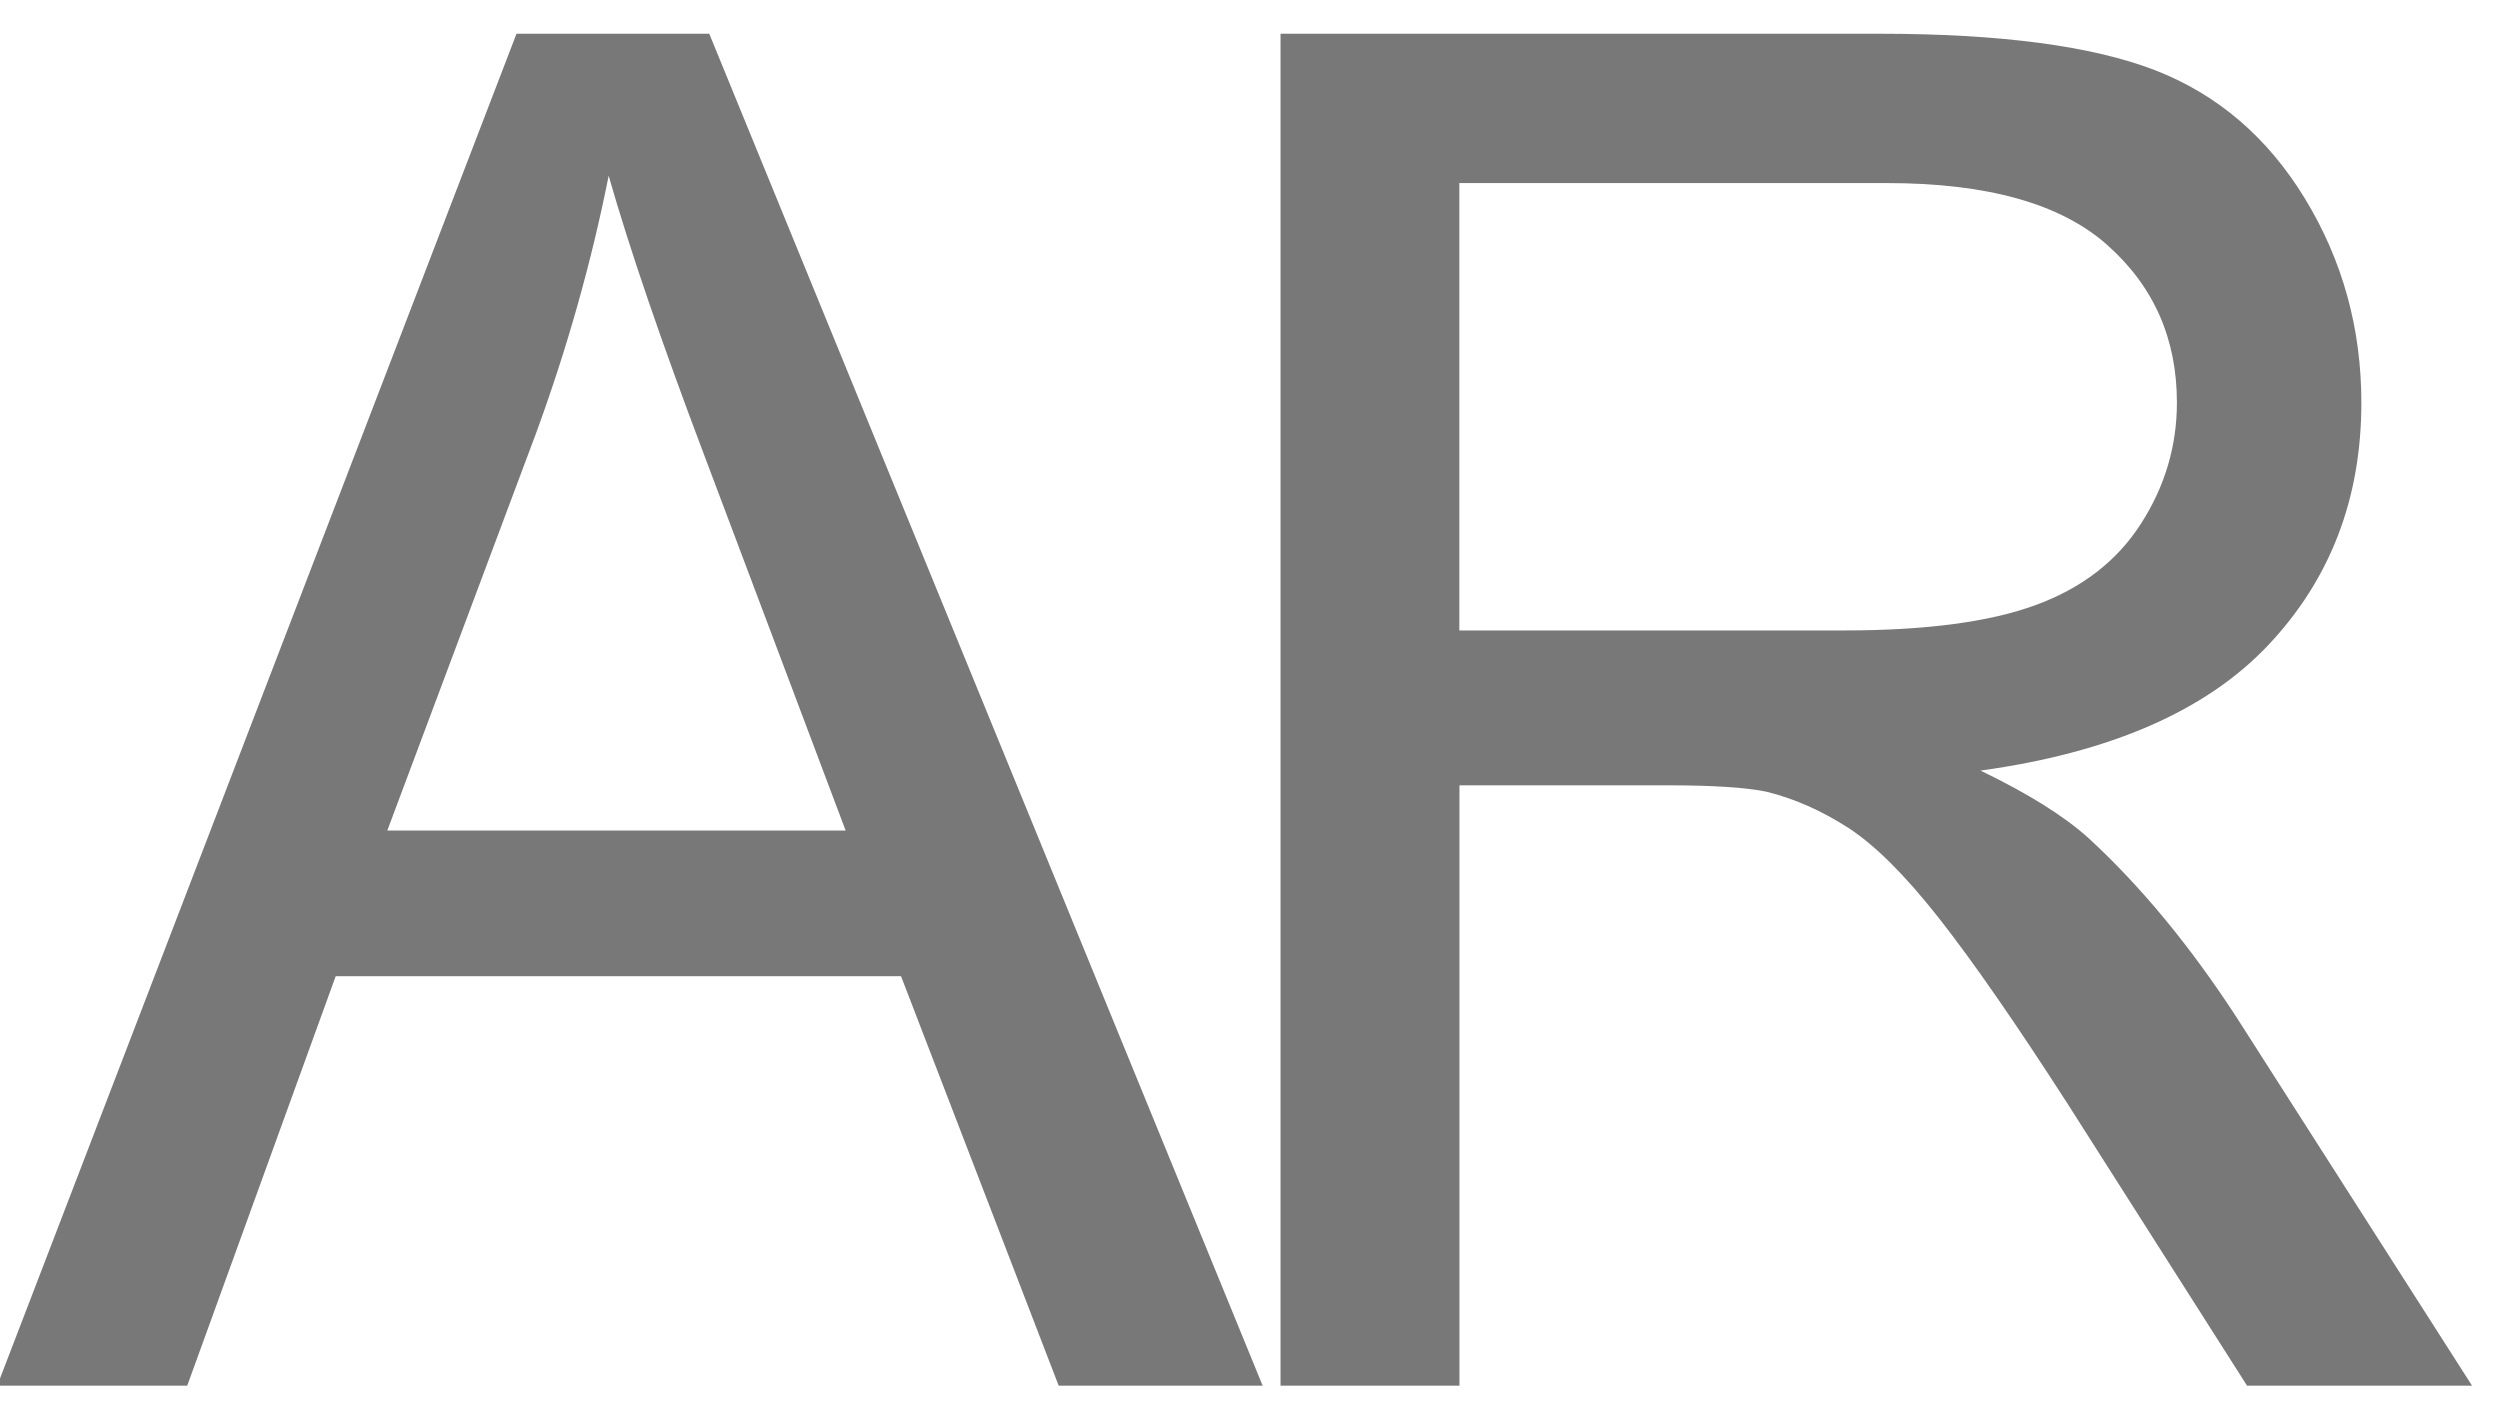
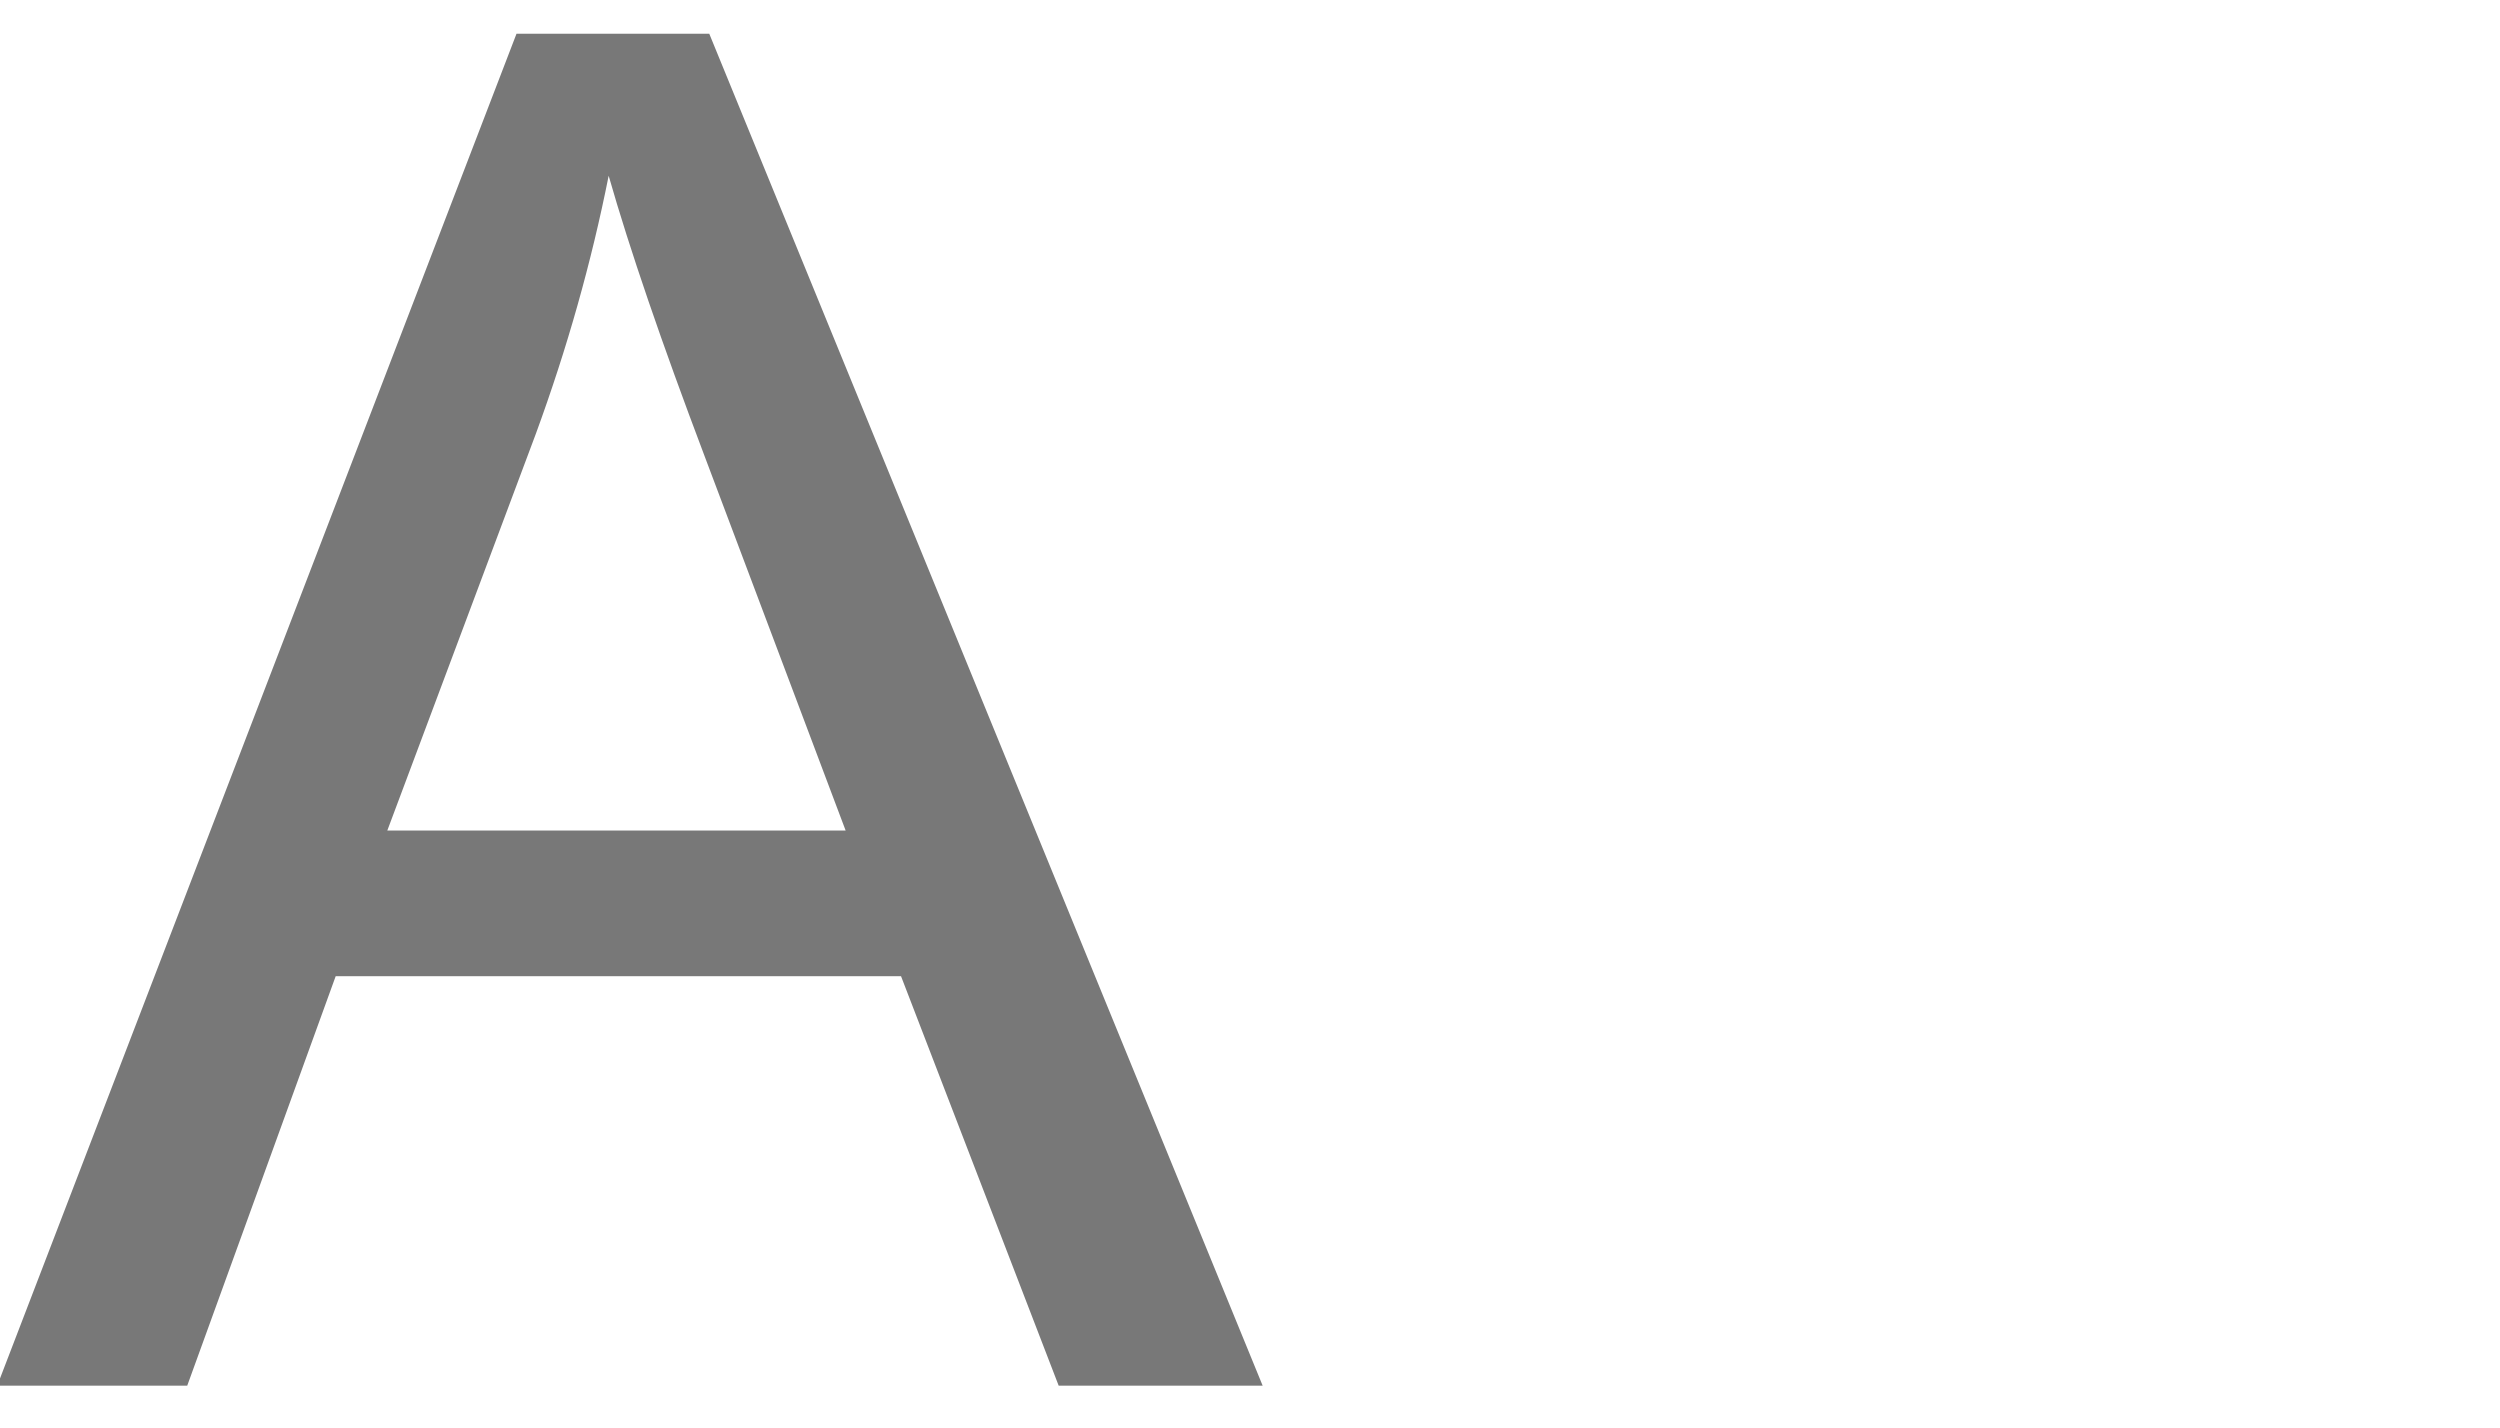
<svg xmlns="http://www.w3.org/2000/svg" x="0px" y="0px" viewBox="0 0 19.855 11.339" style="enable-background:new 0 0 19.855 11.339;" xml:space="preserve">
  <style type="text/css"> .st0{fill:#787878;} </style>
  <path class="st0" d="M-0.022,11.005L4.102,0.268h1.531l4.395,10.737H8.408L7.156,7.753h-4.49l-1.179,3.252H-0.022z M3.076,6.596 h3.64L5.596,3.623C5.254,2.719,5,1.977,4.834,1.396c-0.137,0.688-0.33,1.372-0.579,2.051L3.076,6.596z" />
-   <path class="st0" d="M10.17,11.005V0.268h4.76c0.957,0,1.686,0.097,2.184,0.289c0.498,0.193,0.896,0.534,1.193,1.022 s0.447,1.028,0.447,1.619c0,0.762-0.247,1.404-0.74,1.926s-1.255,0.854-2.285,0.996c0.376,0.181,0.661,0.359,0.857,0.535 C17,7.036,17.394,7.512,17.765,8.083l1.868,2.922h-1.787l-1.422-2.234c-0.415-0.645-0.757-1.138-1.025-1.479 s-0.509-0.581-0.721-0.718c-0.213-0.137-0.429-0.232-0.648-0.286c-0.161-0.034-0.425-0.051-0.791-0.051h-1.648v4.768H10.17z M11.591,5.007h3.054c0.649,0,1.157-0.067,1.523-0.202c0.366-0.134,0.645-0.349,0.835-0.645c0.19-0.295,0.286-0.616,0.286-0.963 c0-0.508-0.185-0.925-0.554-1.252c-0.368-0.327-0.951-0.491-1.747-0.491h-3.398V5.007z" />
</svg>